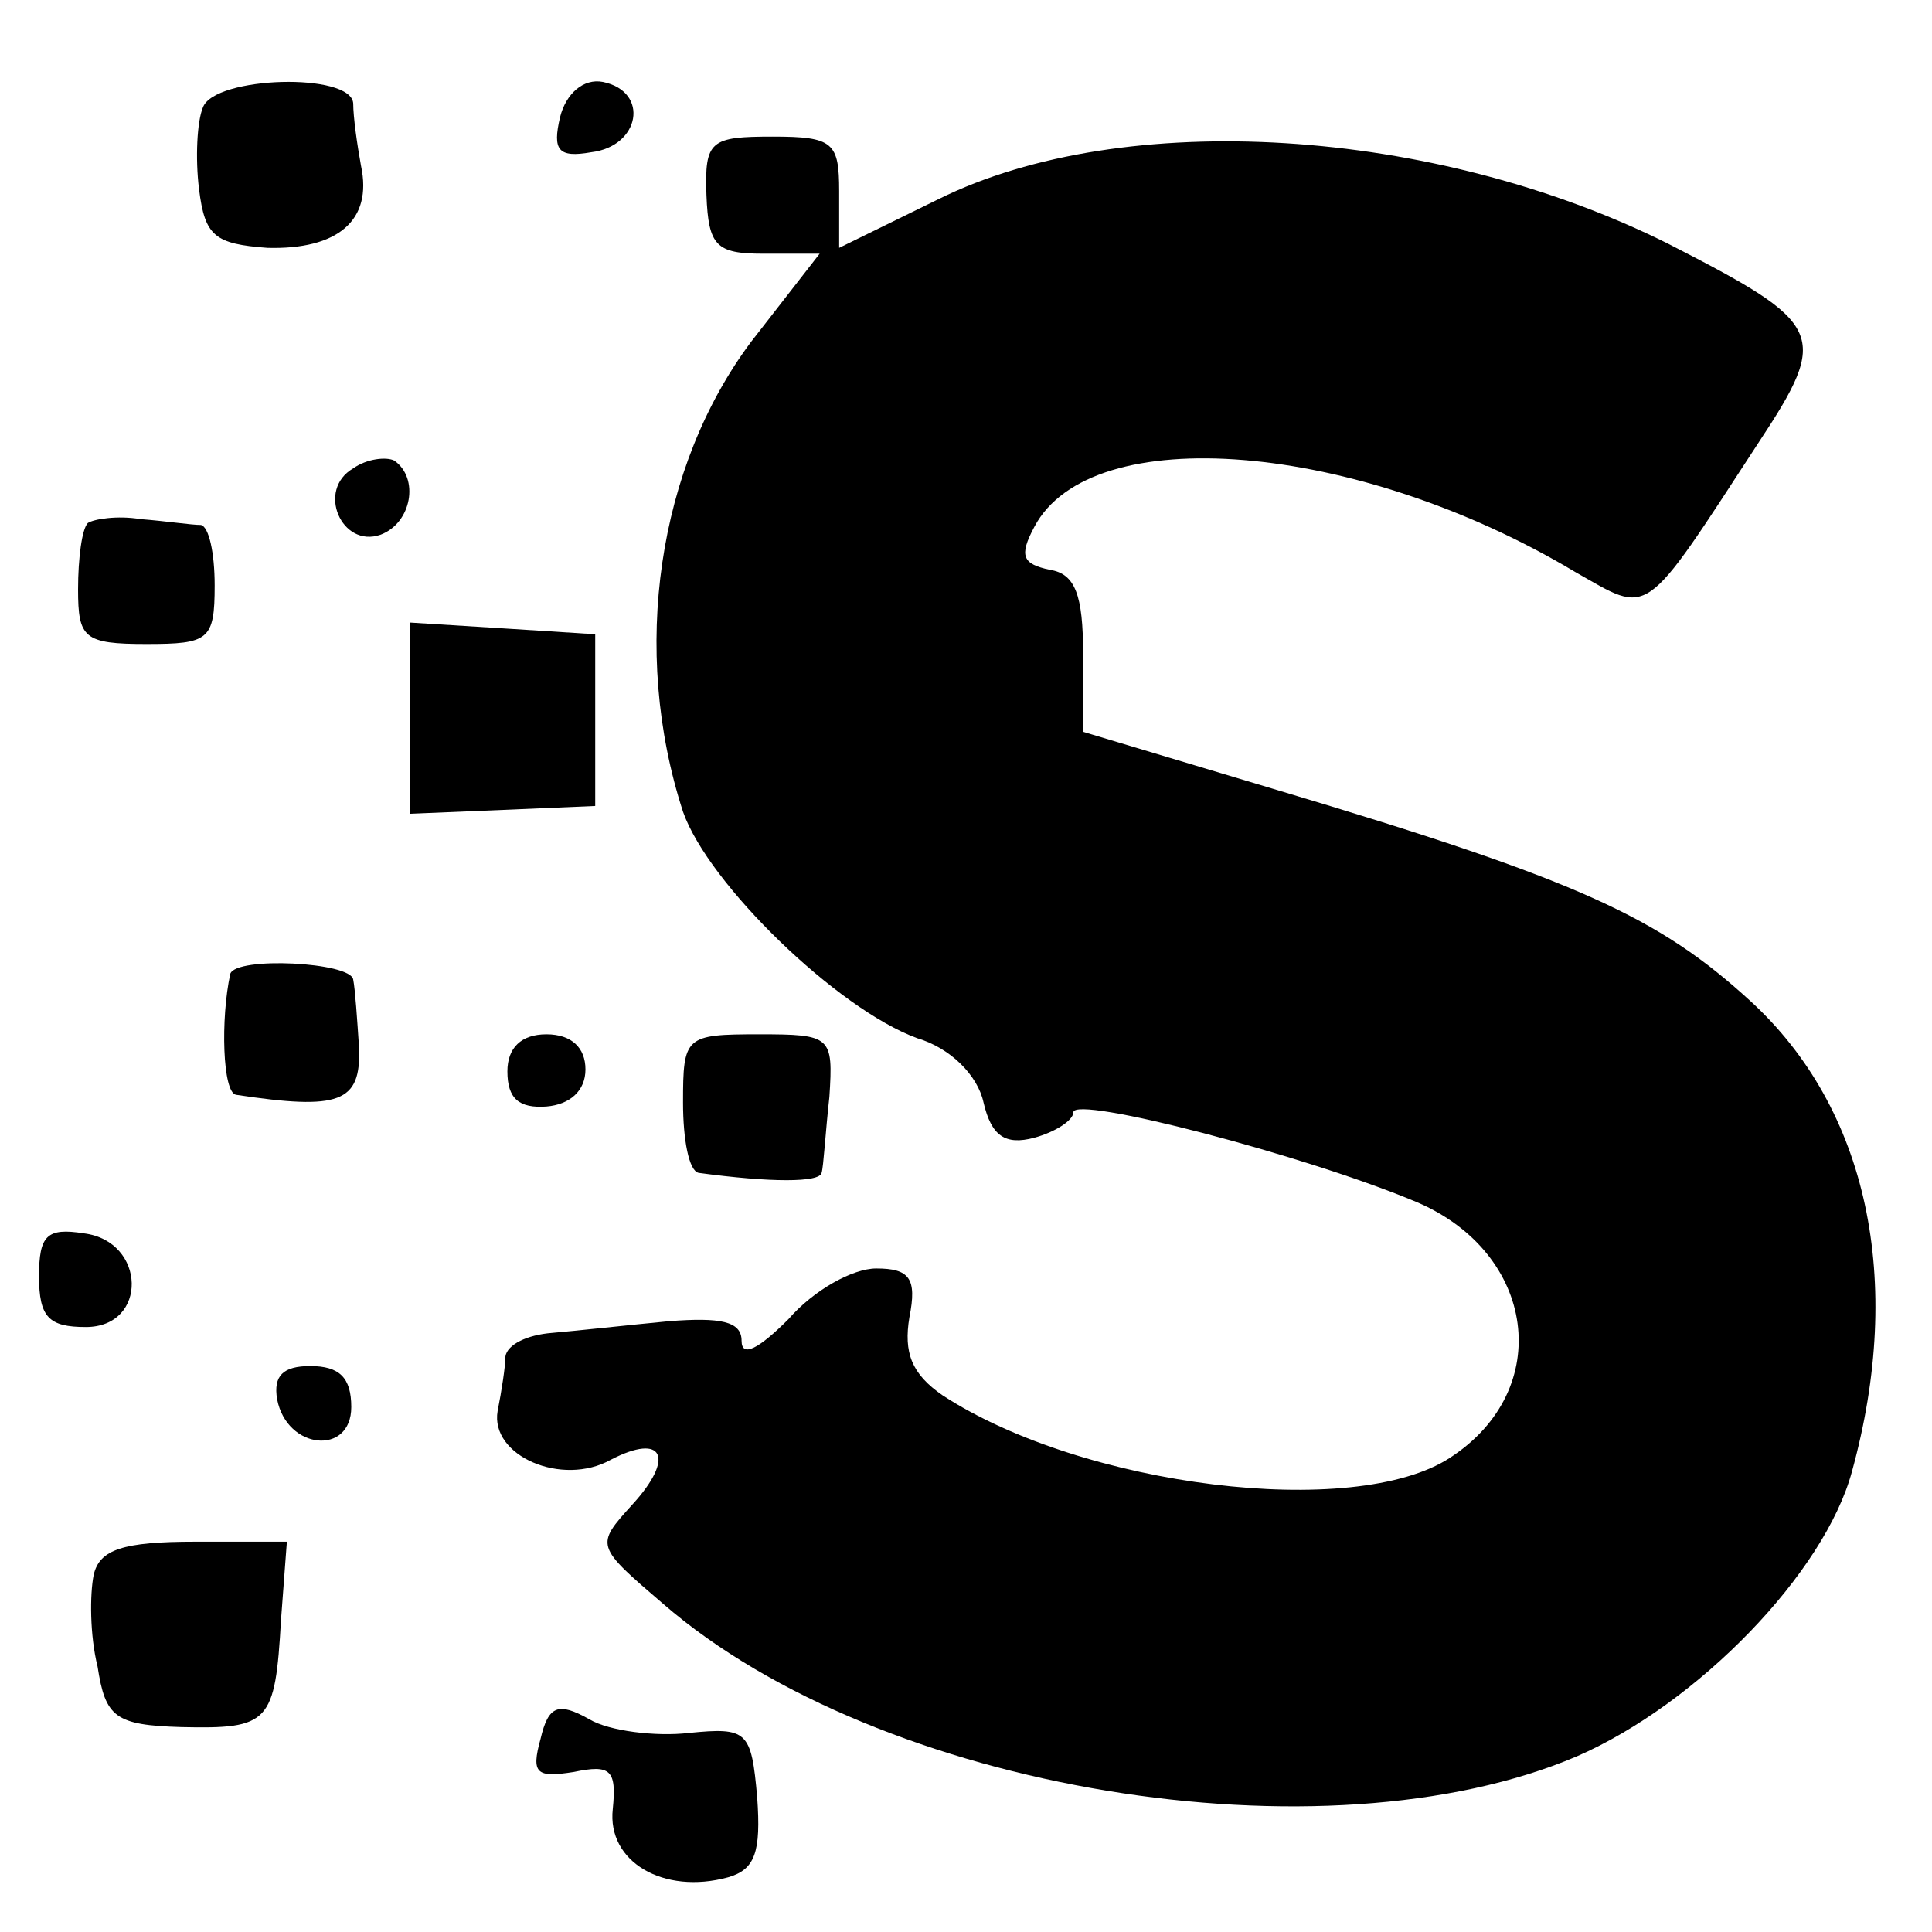
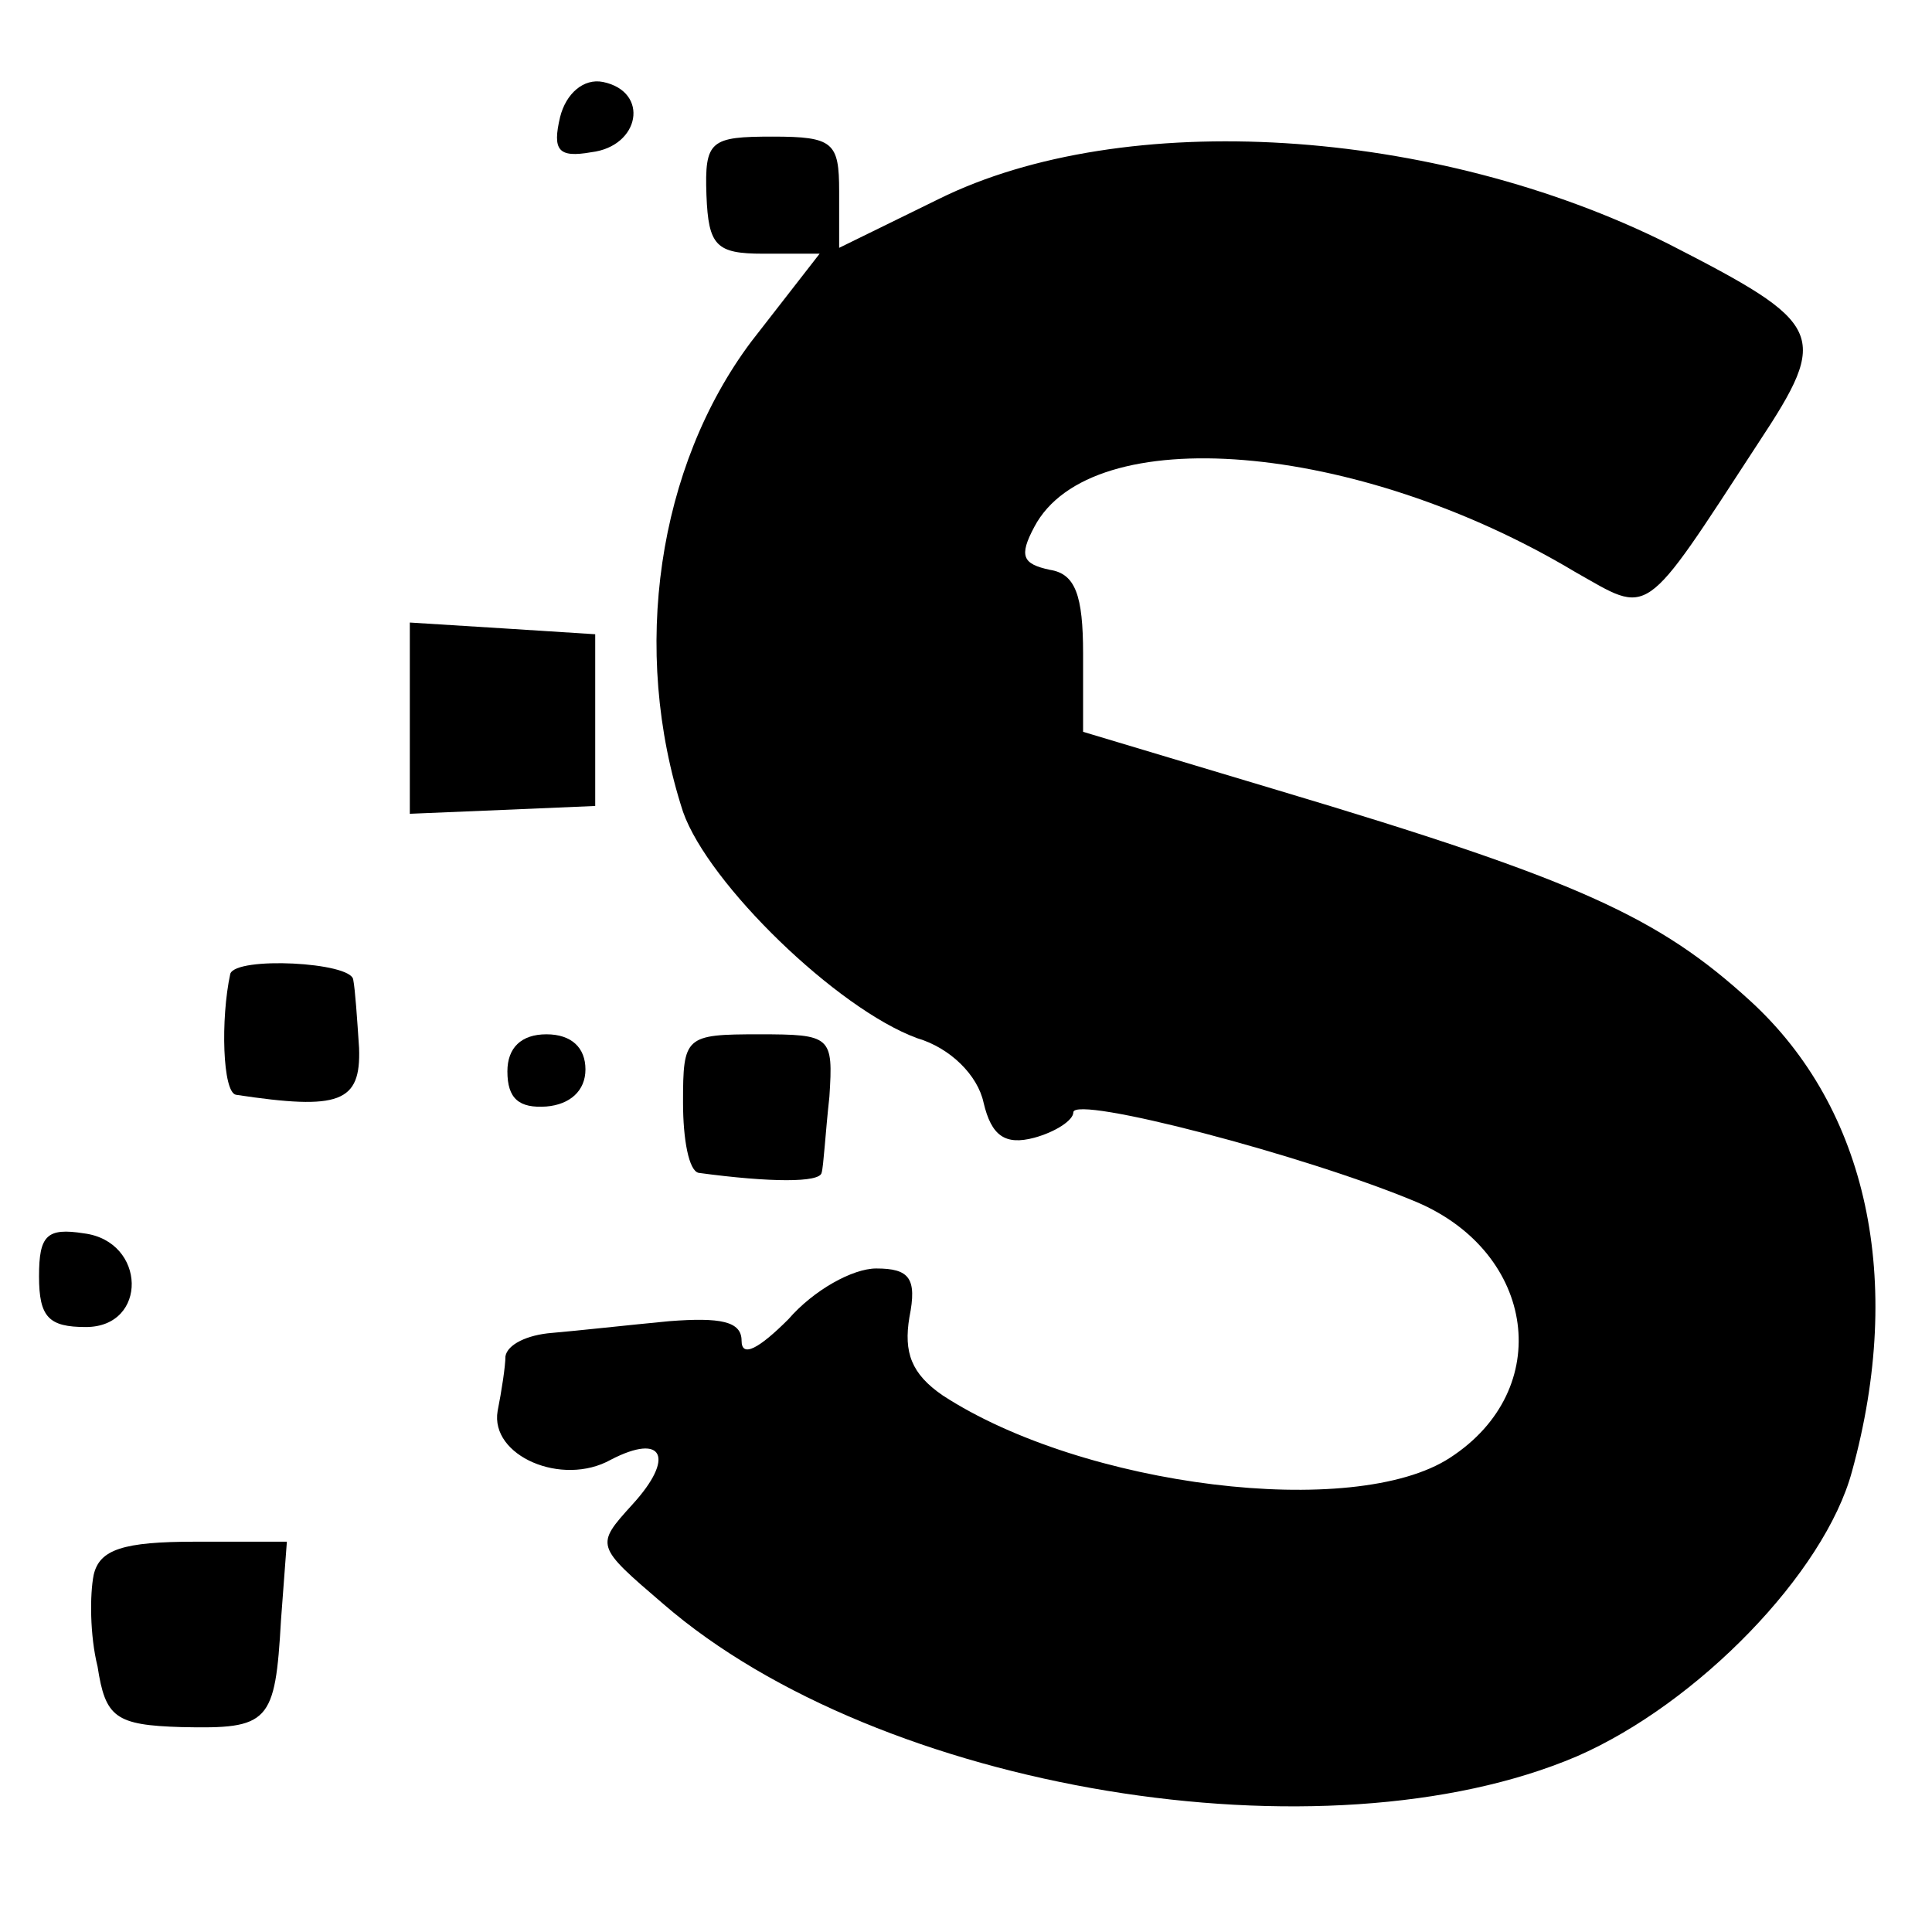
<svg xmlns="http://www.w3.org/2000/svg" version="1.0" width="99pt" height="99pt" viewBox="0 0 99 99" preserveAspectRatio="xMidYMid meet">
  <g transform="translate(0,99) scale(0.1,-0.1)" fill="#000000" stroke="none">
-     <path d="M104 935 c-3 -7 -4 -26 -2 -42 3 -24 8 -28 35 -30 36 -1 54 14 48 42 -2 11 -4 25 -4 32 -1 16 -71 14 -77 -2z" />
    <path d="M287 930 c-4 -17 -1 -21 16 -18 25 3 30 31 6 36 -10 2 -19 -6 -22 -18z" />
    <path d="M362 890 c1 -26 5 -30 29 -30 l29 0 -35 -45 c-48 -64 -62 -158 -35 -241 13 -37 79 -101 120 -116 17 -5 31 -19 34 -33 4 -17 11 -22 26 -18 11 3 20 9 20 13 0 9 119 -22 176 -46 61 -26 71 -96 17 -131 -49 -32 -188 -15 -260 32 -16 11 -20 22 -17 40 4 20 0 25 -17 25 -12 0 -32 -11 -45 -26 -15 -15 -24 -20 -24 -11 0 10 -11 12 -37 10 -21 -2 -48 -5 -60 -6 -13 -1 -23 -6 -24 -12 0 -5 -2 -18 -4 -28 -4 -23 33 -39 58 -25 27 14 33 1 11 -23 -19 -21 -19 -21 16 -51 111 -96 339 -133 468 -78 62 27 127 94 141 146 27 98 8 186 -52 241 -47 43 -88 62 -242 108 l-100 30 0 40 c0 30 -4 41 -17 43 -14 3 -16 7 -8 22 29 55 165 44 277 -23 39 -22 34 -26 94 66 37 56 34 61 -46 102 -120 60 -279 70 -374 23 l-51 -25 0 29 c0 25 -3 28 -34 28 -32 0 -35 -2 -34 -30z" />
-     <path d="M181 750 c-19 -11 -6 -41 14 -34 16 6 20 29 7 38 -4 2 -14 1 -21 -4z" />
-     <path d="M45 722 c-3 -3 -5 -18 -5 -34 0 -25 3 -28 35 -28 32 0 35 2 35 30 0 17 -3 30 -7 31 -5 0 -18 2 -31 3 -12 2 -24 0 -27 -2z" />
    <path d="M210 622 l0 -49 48 2 47 2 0 44 0 44 -47 3 -48 3 0 -49z" />
    <path d="M118 491 c-5 -23 -4 -61 3 -62 53 -8 64 -4 63 24 -1 15 -2 30 -3 35 -1 9 -60 12 -63 3z" />
    <path d="M260 441 c0 -14 6 -19 20 -18 12 1 20 8 20 19 0 11 -7 18 -20 18 -13 0 -20 -7 -20 -19z" />
    <path d="M350 425 c0 -19 3 -35 8 -36 37 -5 62 -5 63 0 1 3 2 21 4 39 2 31 1 32 -36 32 -38 0 -39 -1 -39 -35z" />
    <path d="M20 336 c0 -21 5 -26 24 -26 32 0 31 44 -1 48 -19 3 -23 -1 -23 -22z" />
-     <path d="M142 273 c5 -26 38 -29 38 -4 0 15 -6 21 -21 21 -14 0 -19 -5 -17 -17z" />
    <path d="M48 183 c-2 -10 -2 -31 2 -47 4 -26 9 -30 43 -31 45 -1 48 2 51 55 l3 40 -47 0 c-37 0 -49 -4 -52 -17z" />
-     <path d="M277 99 c-5 -18 -2 -20 17 -17 19 4 22 1 20 -19 -3 -27 26 -44 59 -35 14 4 17 13 15 41 -3 34 -5 36 -35 33 -17 -2 -41 1 -51 7 -16 9 -21 7 -25 -10z" />
  </g>
</svg>